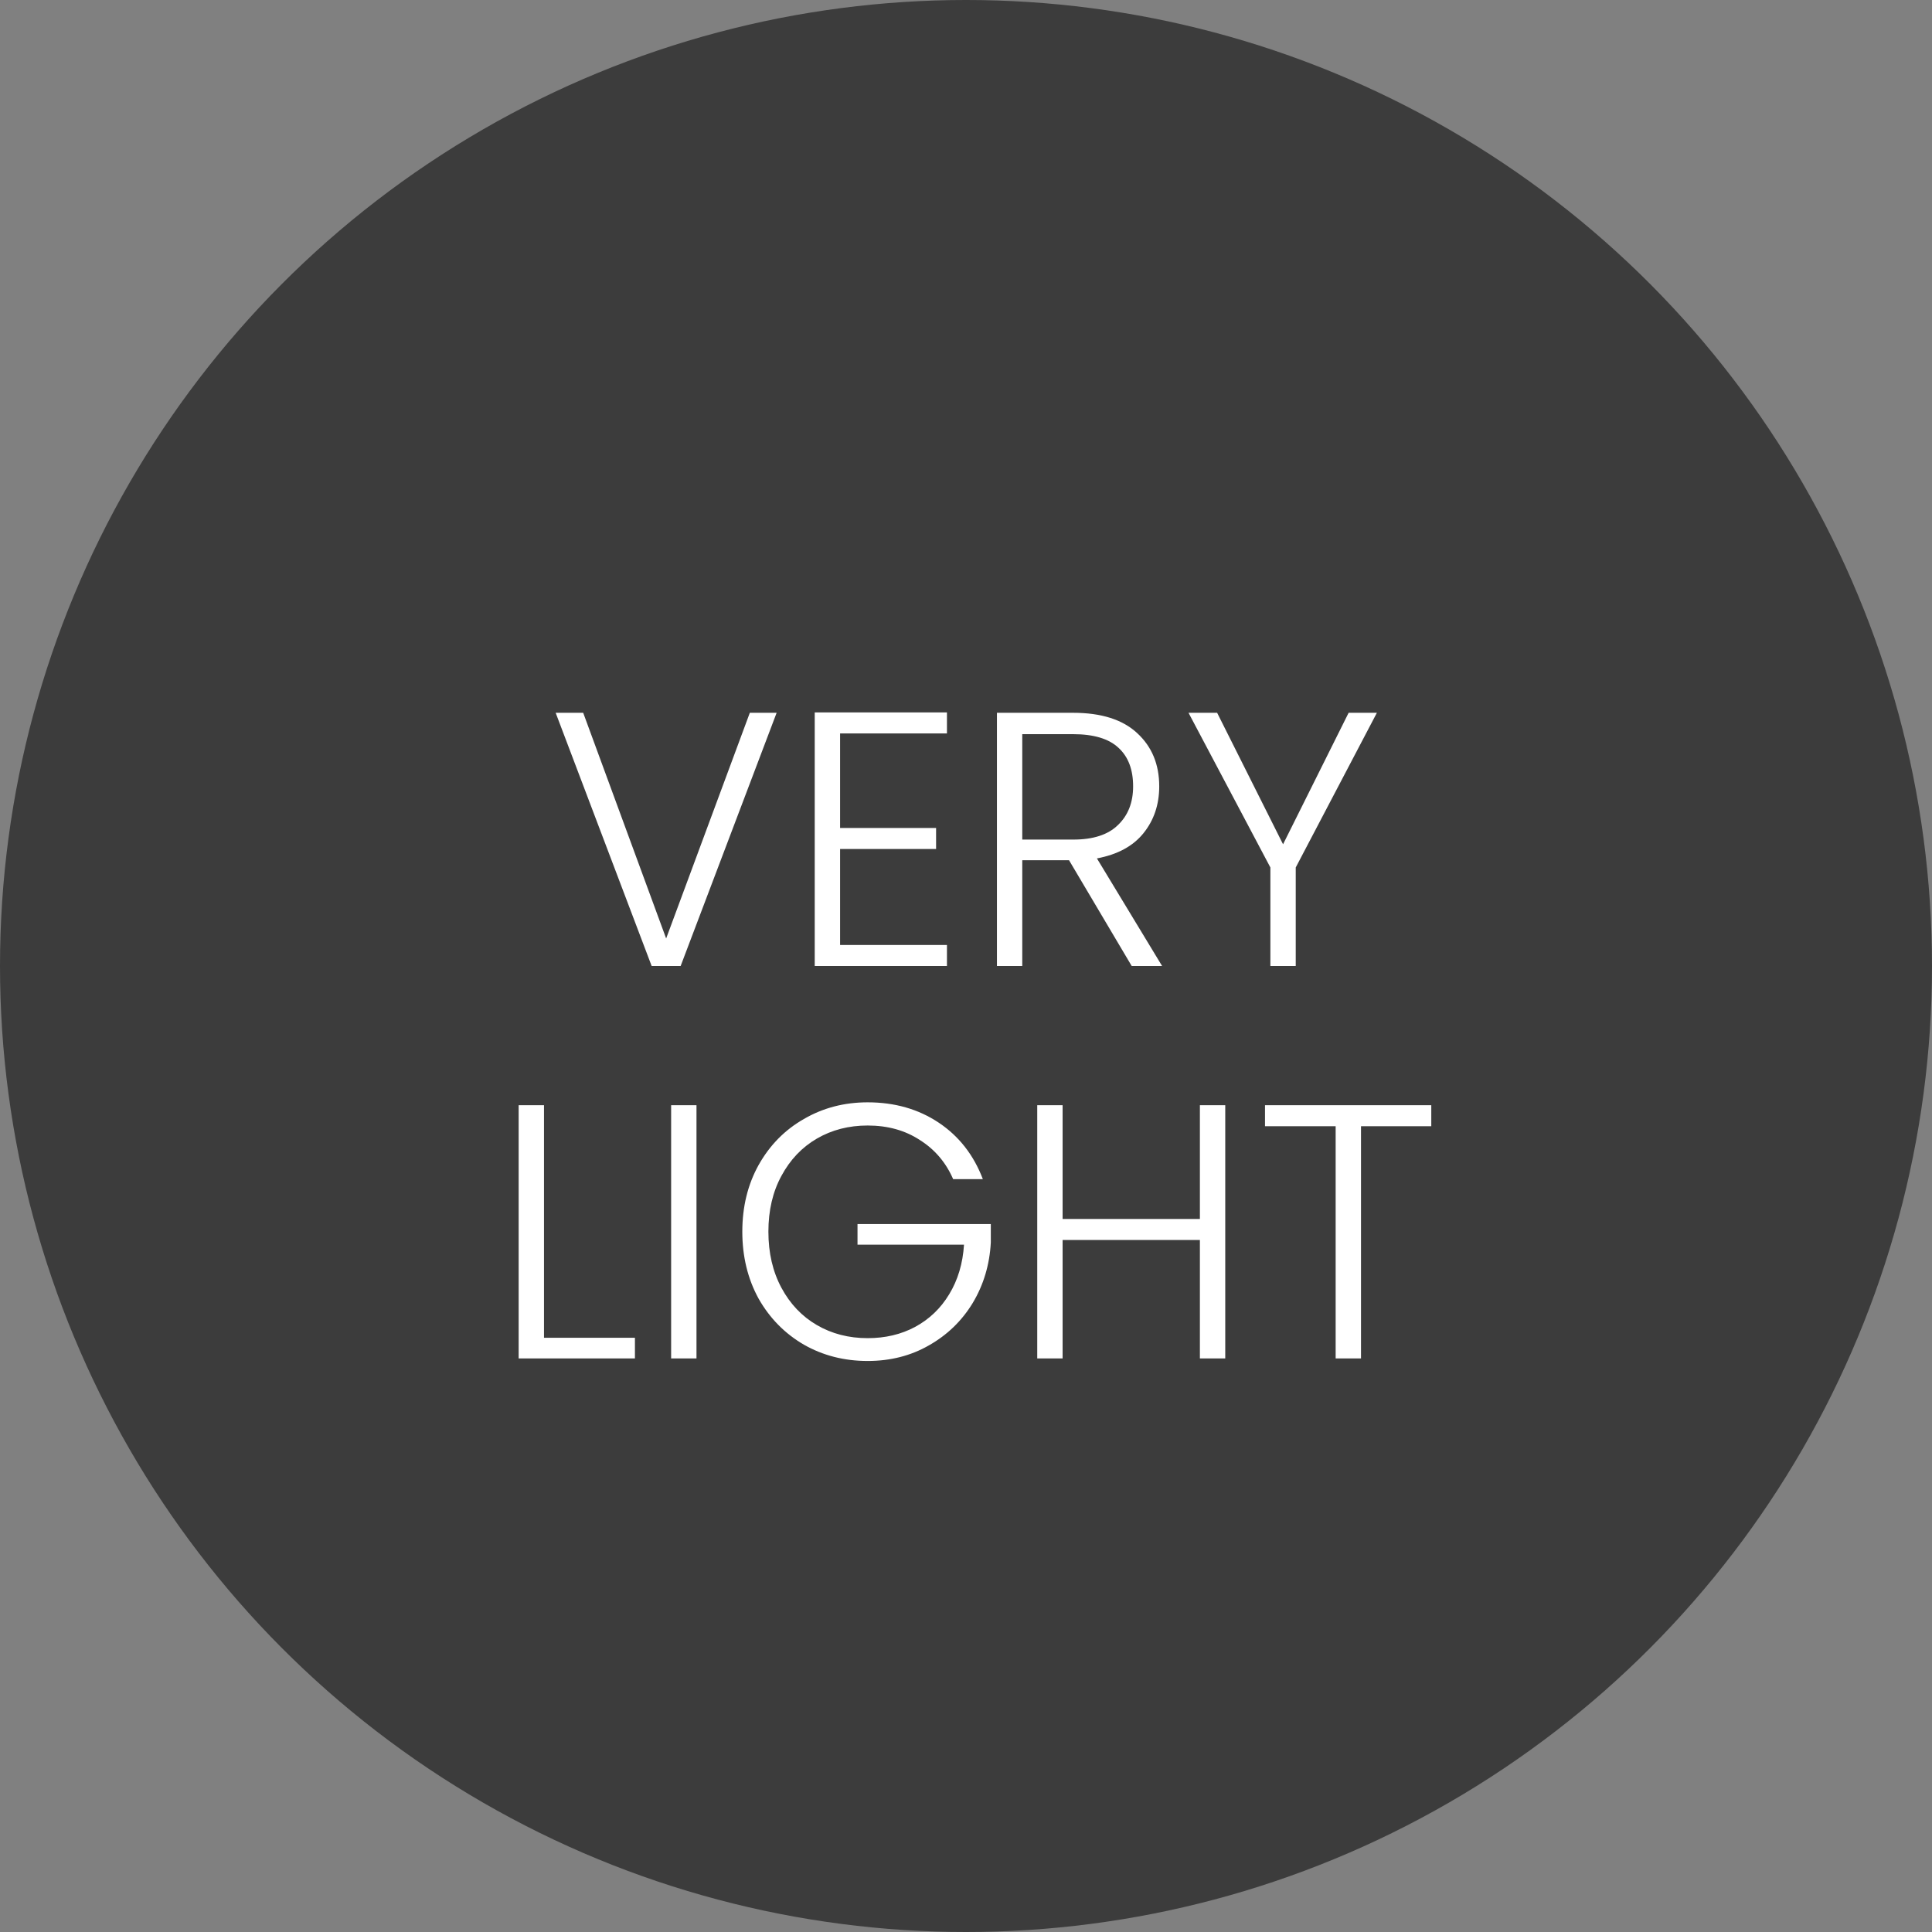
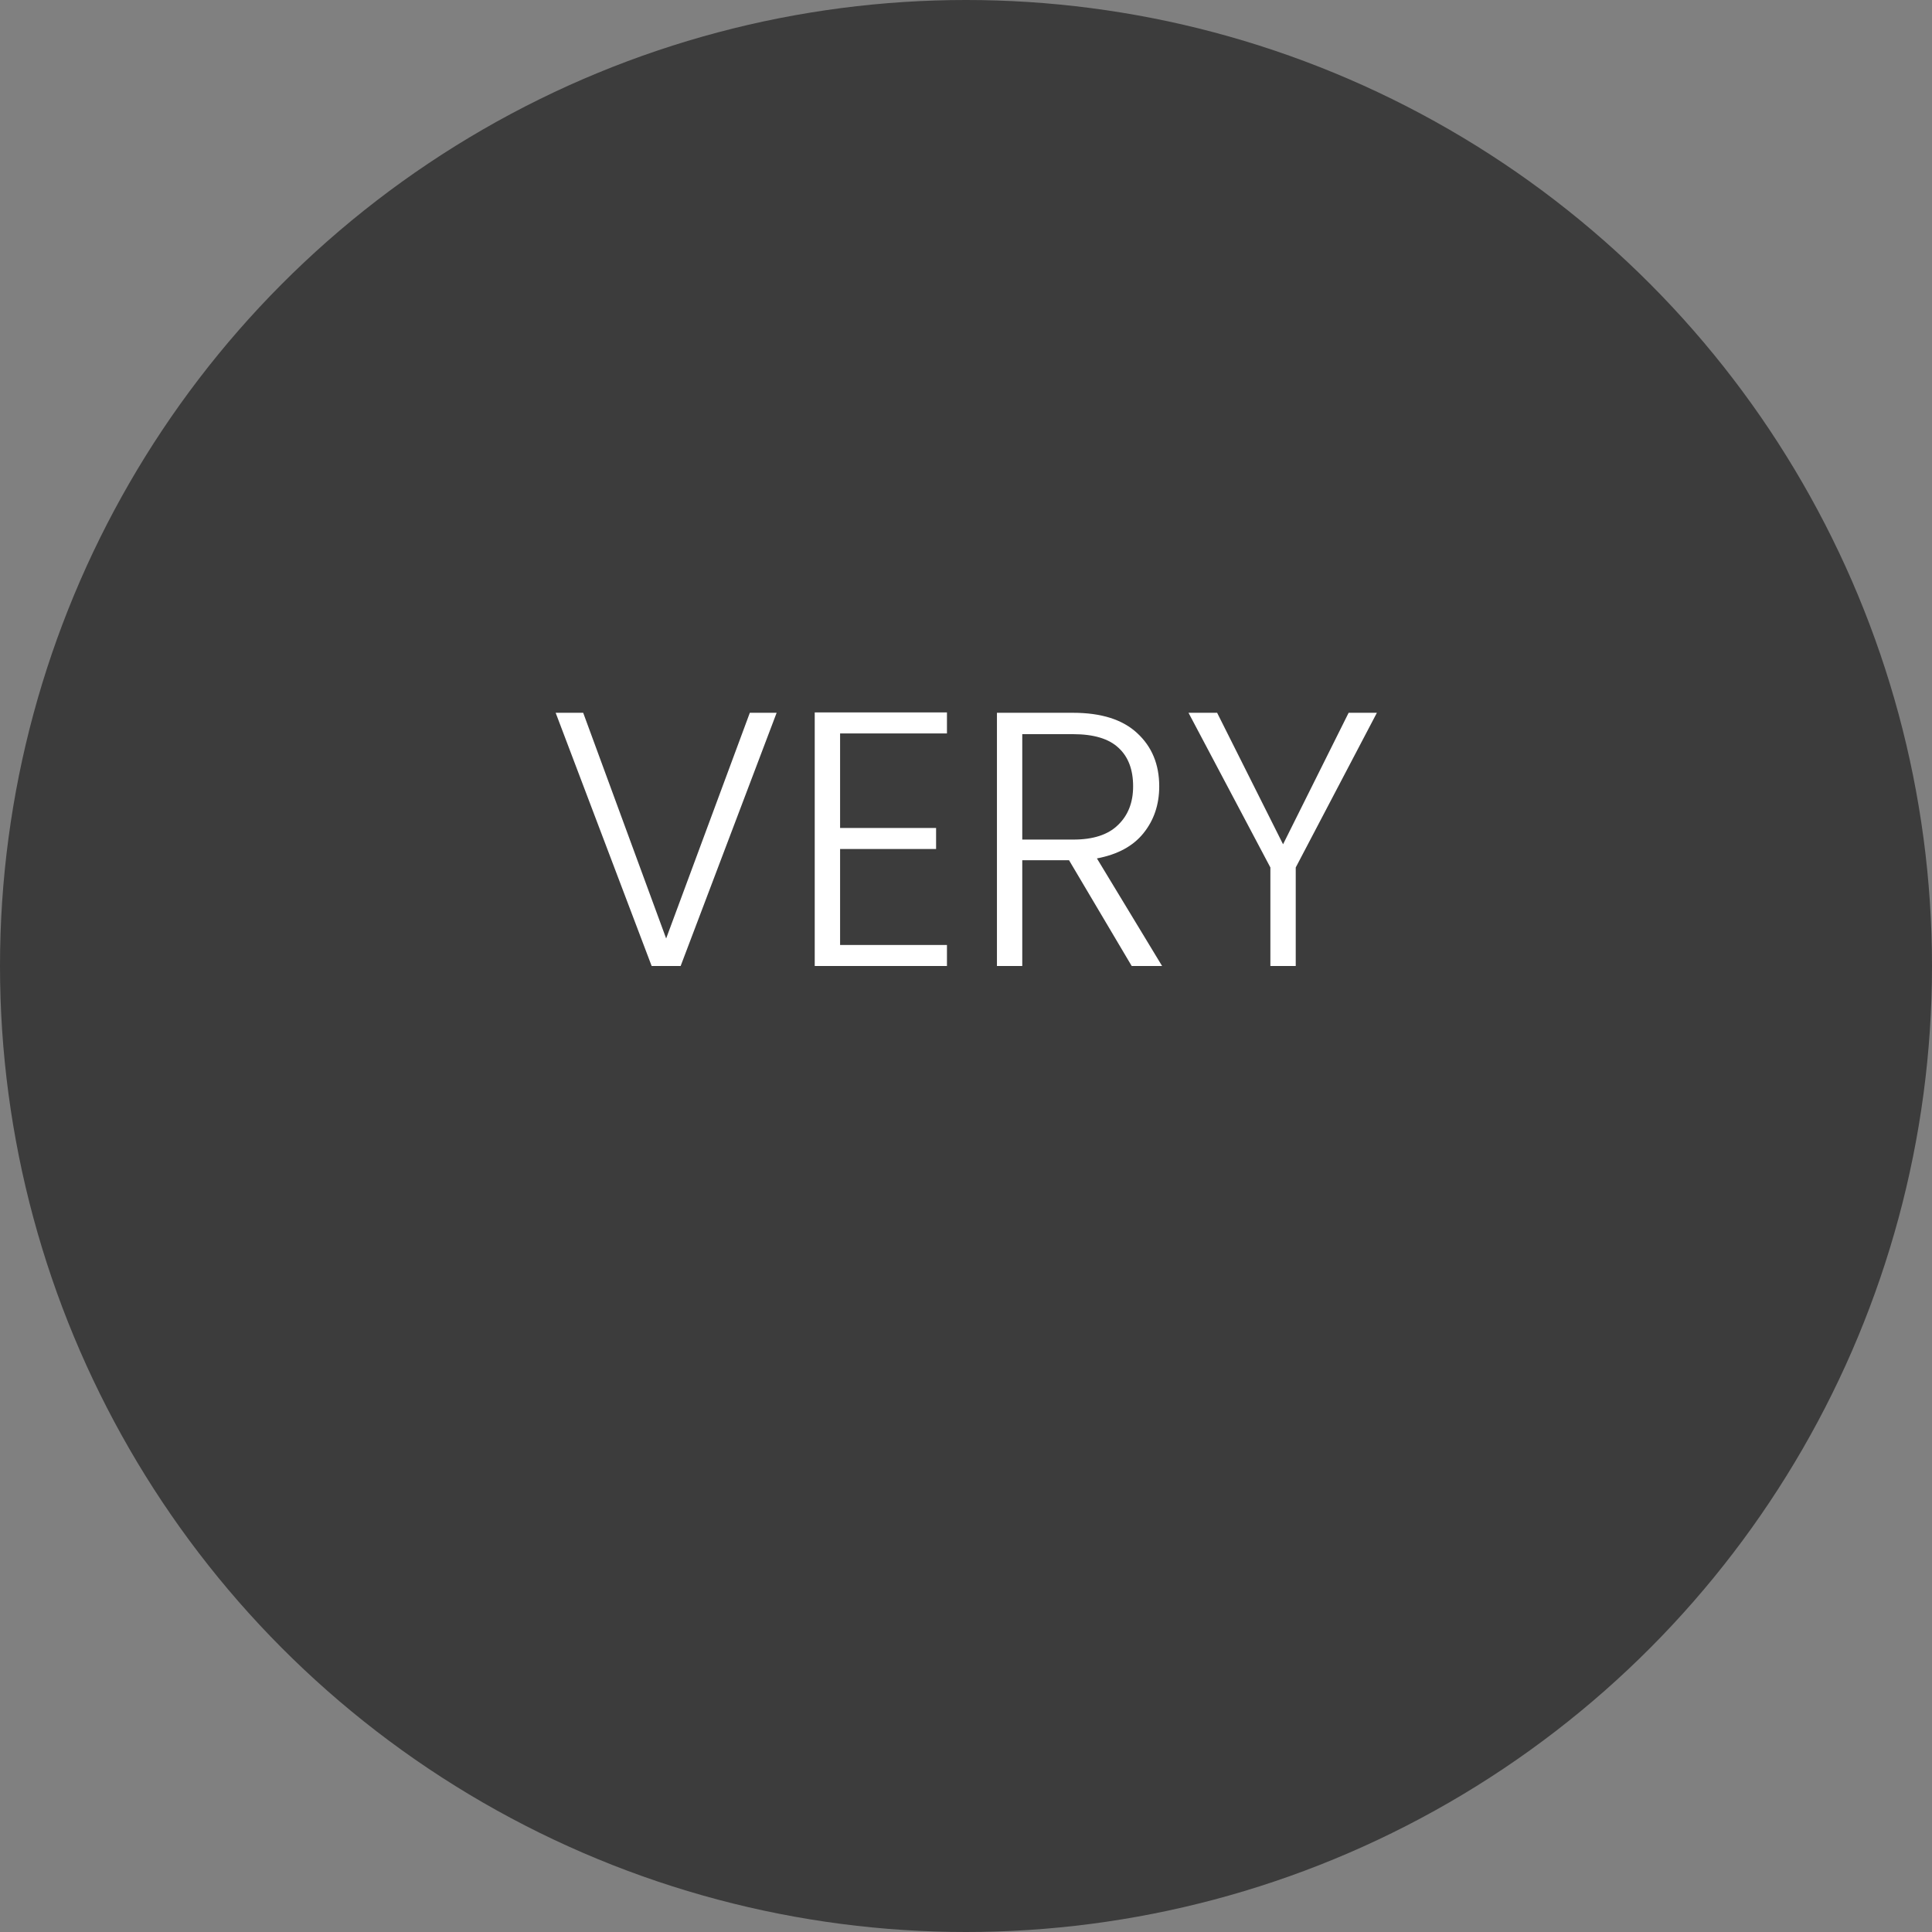
<svg xmlns="http://www.w3.org/2000/svg" width="64" height="64" viewBox="0 0 64 64" fill="none">
  <rect x="0" y="0" width="64" height="64" fill="#808080" stroke="none" />
  <circle cx="32" cy="32" r="32" fill="#3C3C3C" />
  <path d="M25.727 23.612L22.547 32H21.587L18.407 23.612H19.319L22.067 31.088L24.839 23.612H25.727ZM27.829 24.296V27.428H31.009V28.124H27.829V31.304H31.369V32H26.989V23.6H31.369V24.296H27.829ZM37.489 32L35.413 28.496H33.864V32H33.025V23.612H35.544C36.48 23.612 37.188 23.836 37.669 24.284C38.157 24.732 38.401 25.32 38.401 26.048C38.401 26.656 38.224 27.176 37.873 27.608C37.529 28.032 37.017 28.308 36.337 28.436L38.496 32H37.489ZM33.864 27.812H35.556C36.212 27.812 36.705 27.652 37.032 27.332C37.368 27.012 37.536 26.584 37.536 26.048C37.536 25.496 37.377 25.072 37.056 24.776C36.736 24.472 36.233 24.32 35.544 24.32H33.864V27.812ZM45.611 23.612L42.923 28.736V32H42.083V28.736L39.371 23.612H40.319L42.503 27.968L44.675 23.612H45.611Z" fill="white" />
-   <path d="M18.021 44.316H21.033V45H17.181V36.612H18.021V44.316ZM23.072 36.612V45H22.232V36.612H23.072ZM31.574 39.06C31.334 38.508 30.966 38.076 30.47 37.764C29.982 37.444 29.406 37.284 28.742 37.284C28.118 37.284 27.558 37.428 27.062 37.716C26.566 38.004 26.174 38.416 25.886 38.952C25.598 39.48 25.454 40.096 25.454 40.8C25.454 41.504 25.598 42.124 25.886 42.66C26.174 43.196 26.566 43.608 27.062 43.896C27.558 44.184 28.118 44.328 28.742 44.328C29.326 44.328 29.85 44.204 30.314 43.956C30.786 43.7 31.162 43.34 31.442 42.876C31.73 42.404 31.894 41.856 31.934 41.232H28.406V40.548H32.822V41.16C32.782 41.896 32.582 42.564 32.222 43.164C31.862 43.756 31.378 44.224 30.77 44.568C30.17 44.912 29.494 45.084 28.742 45.084C27.966 45.084 27.262 44.904 26.63 44.544C25.998 44.176 25.498 43.668 25.13 43.02C24.77 42.364 24.59 41.624 24.59 40.8C24.59 39.976 24.77 39.24 25.13 38.592C25.498 37.936 25.998 37.428 26.63 37.068C27.262 36.7 27.966 36.516 28.742 36.516C29.638 36.516 30.422 36.74 31.094 37.188C31.766 37.636 32.254 38.26 32.558 39.06H31.574ZM40.588 36.612V45H39.748V41.076H35.2V45H34.36V36.612H35.2V40.38H39.748V36.612H40.588ZM47.413 36.612V37.308H45.085V45H44.245V37.308H41.905V36.612H47.413Z" fill="white" />
</svg>